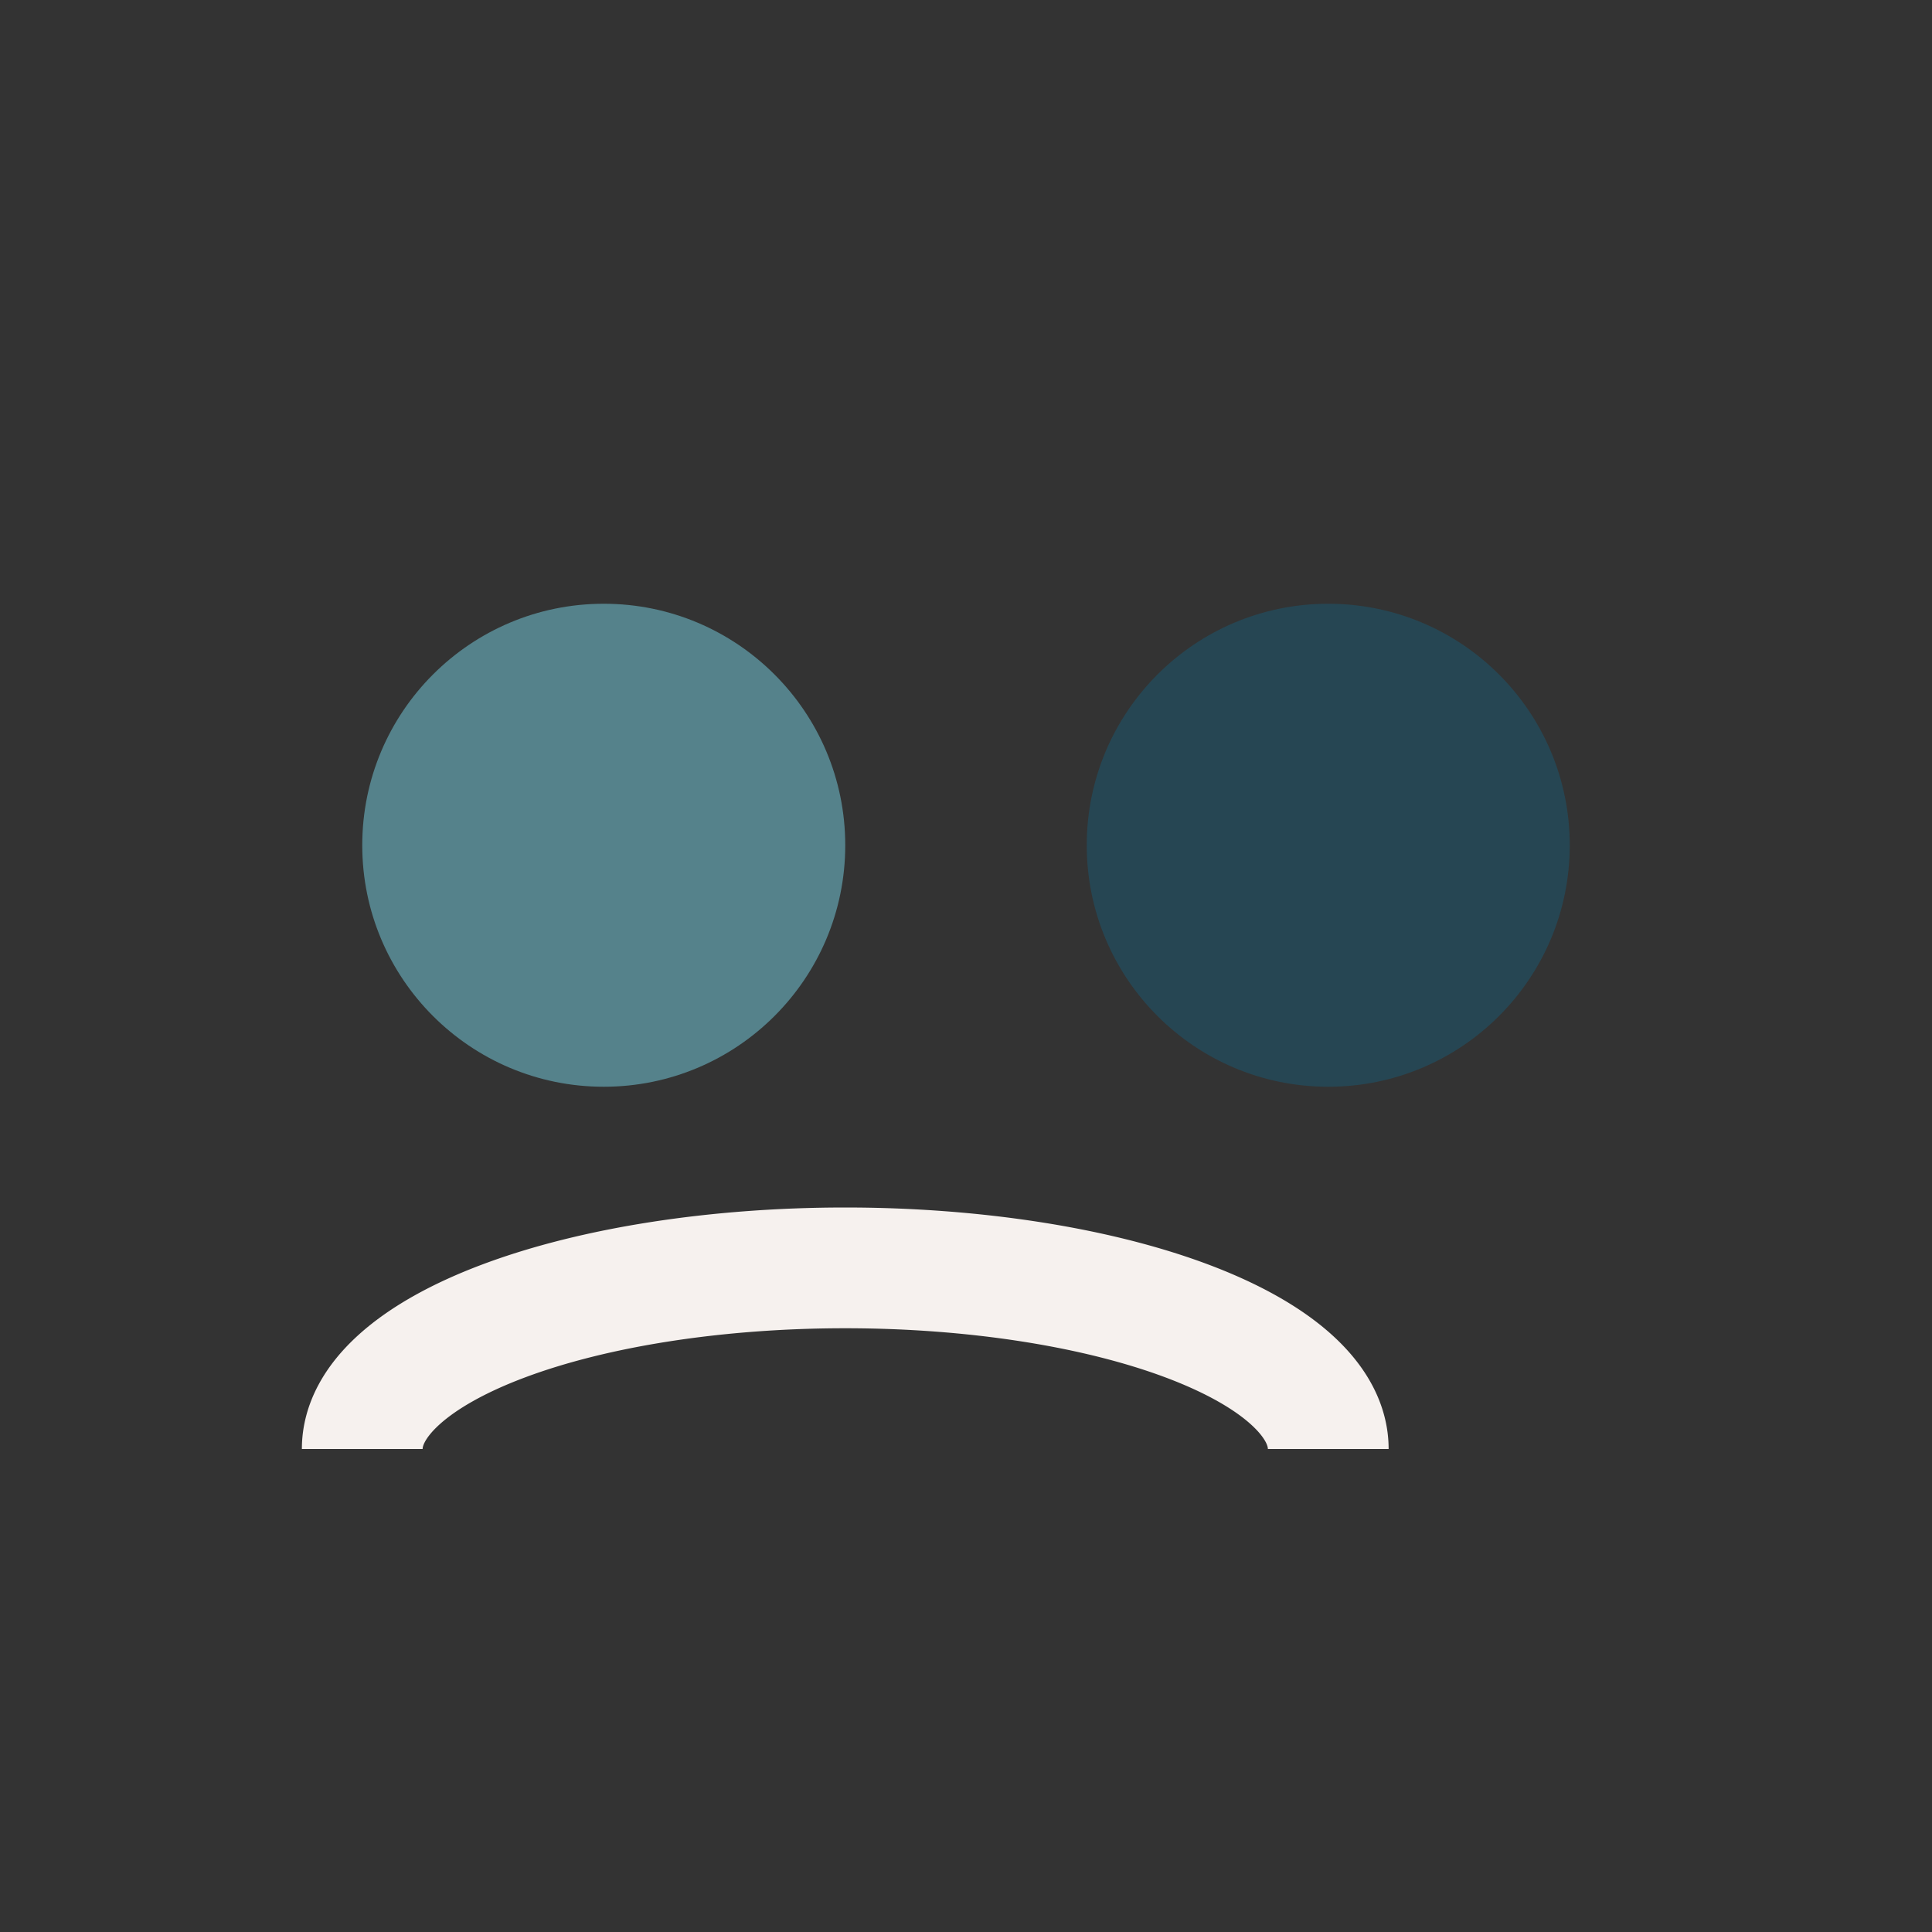
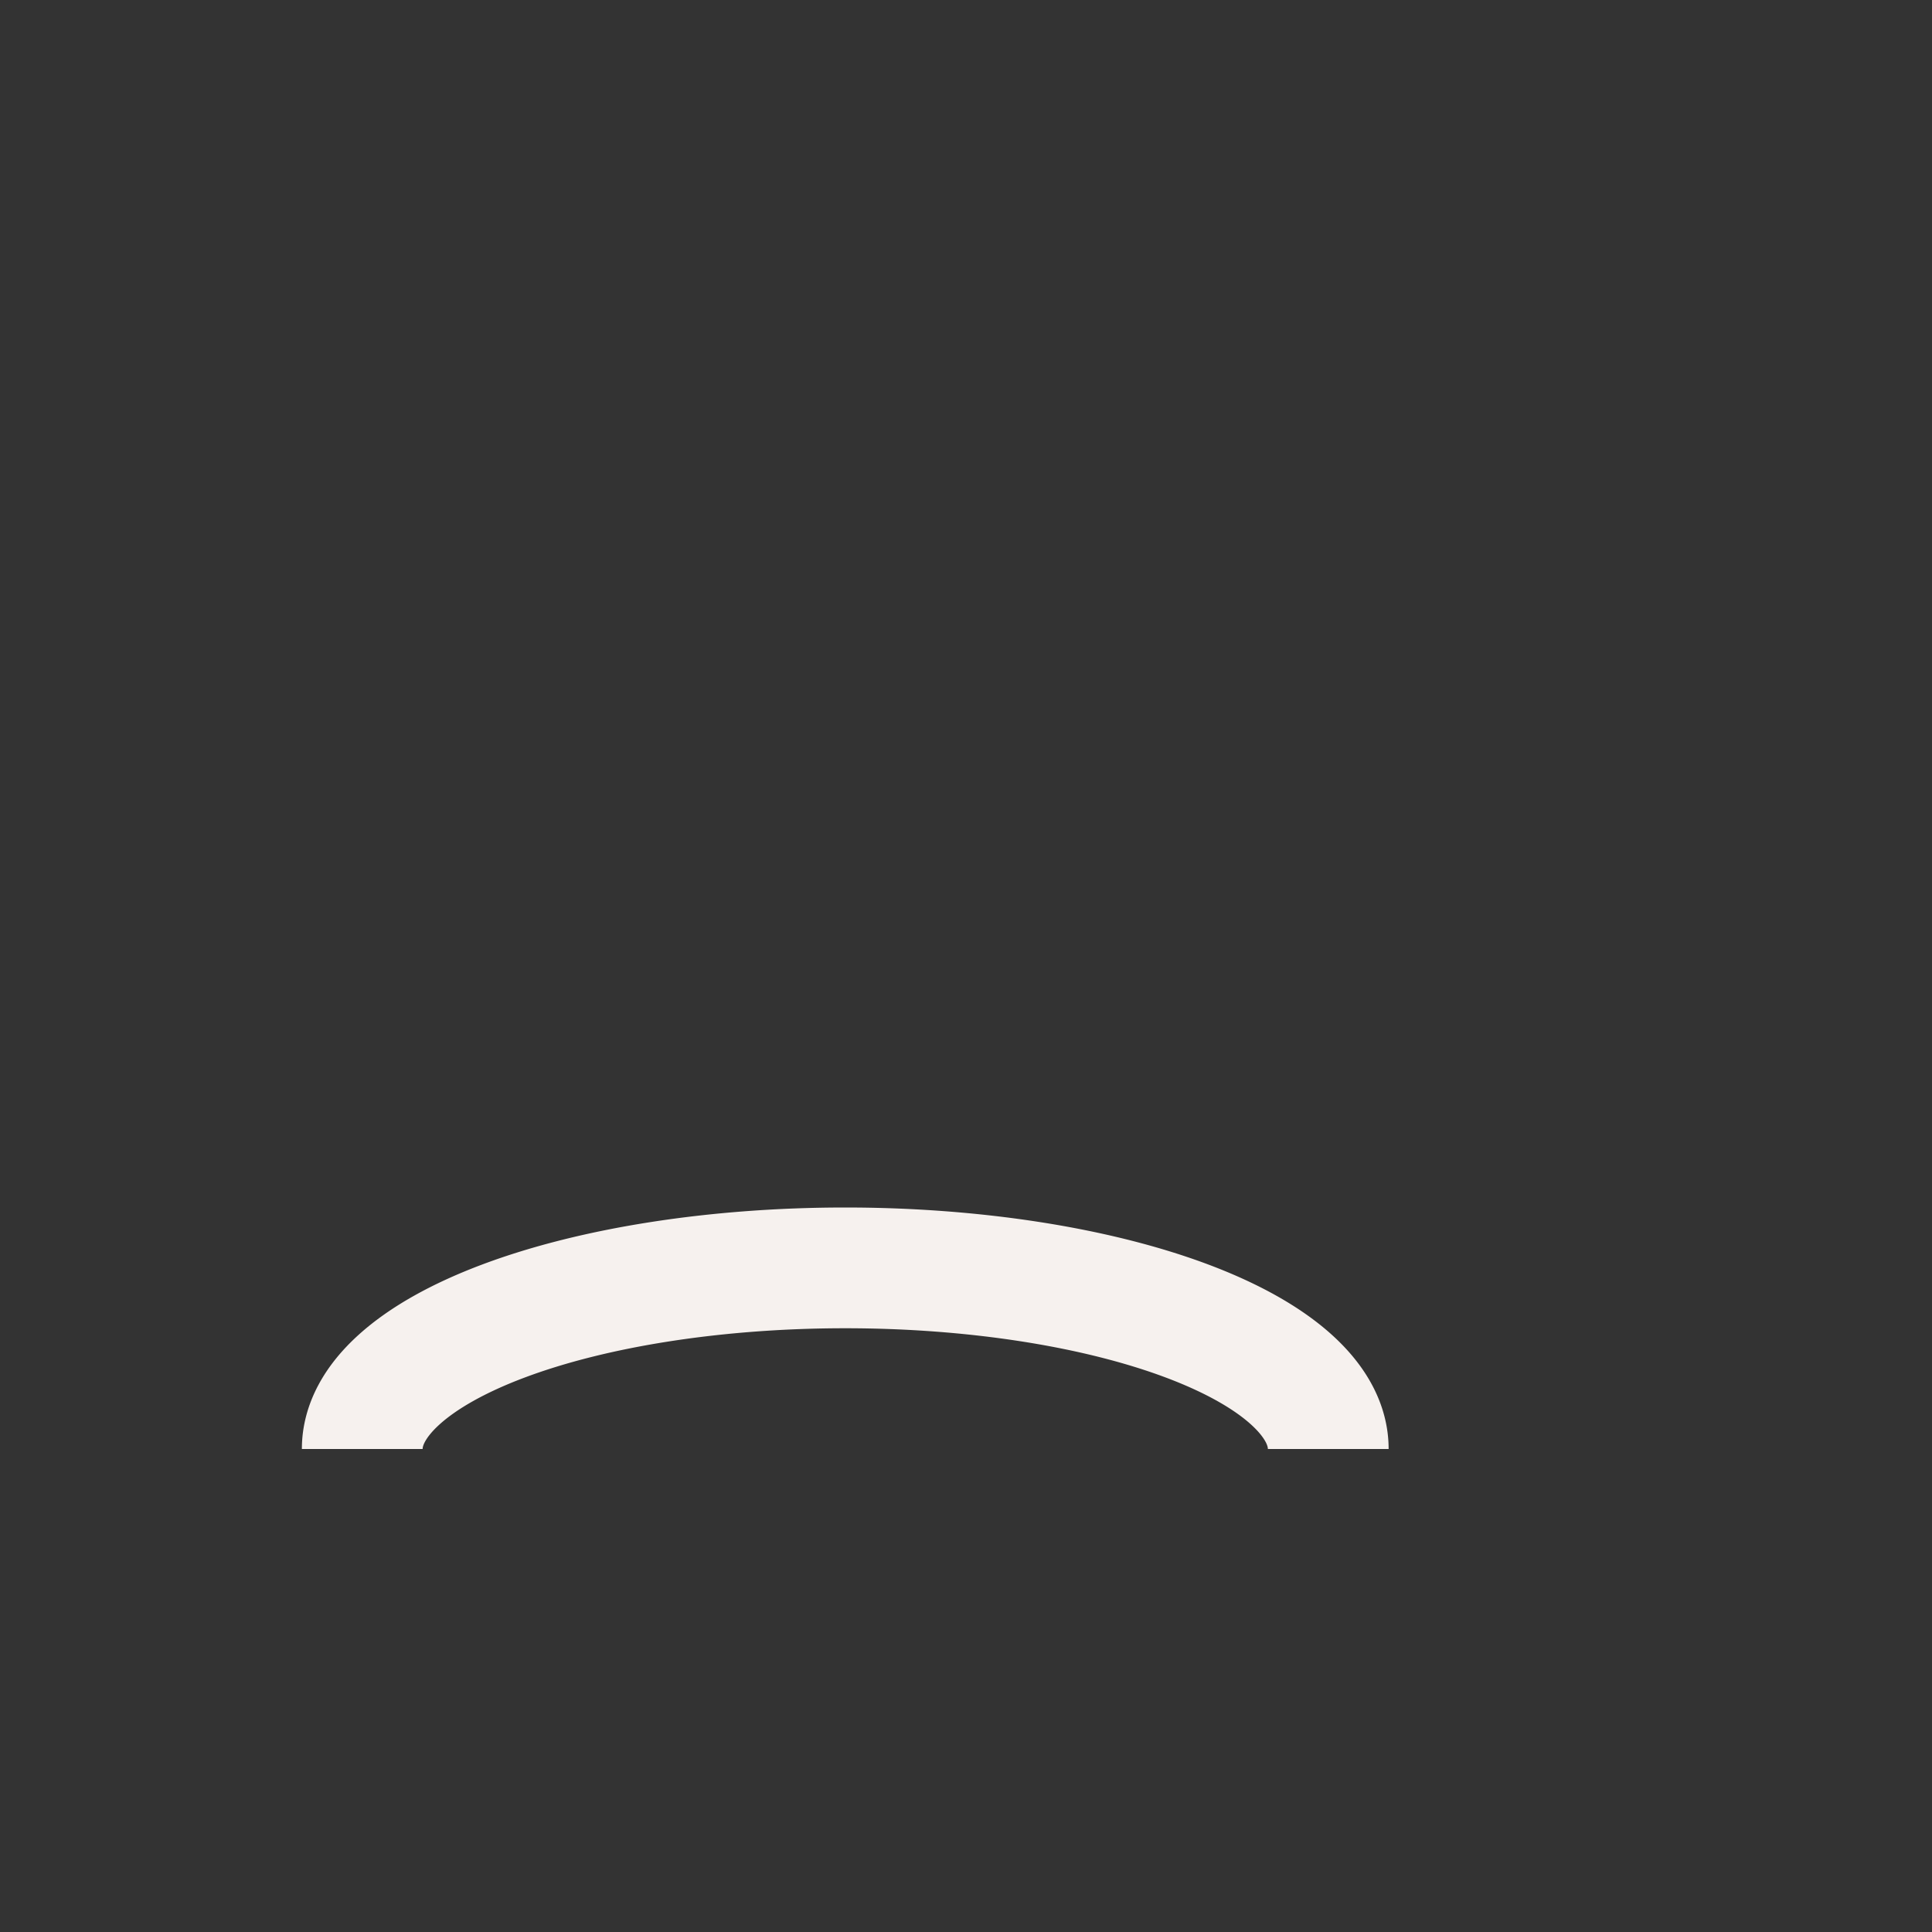
<svg xmlns="http://www.w3.org/2000/svg" width="32" height="32" viewBox="0 0 32 32">
  <rect x="0" y="0" width="32" height="32" fill="#333333" stroke="none" />
-   <circle cx="10" cy="14" r="4" fill="#55828B" />
-   <circle cx="22" cy="14" r="4" fill="#264653" />
  <path d="M6 24a8 3 0 0116 0" stroke="#F6F1EE" stroke-width="2" fill="none" />
</svg>